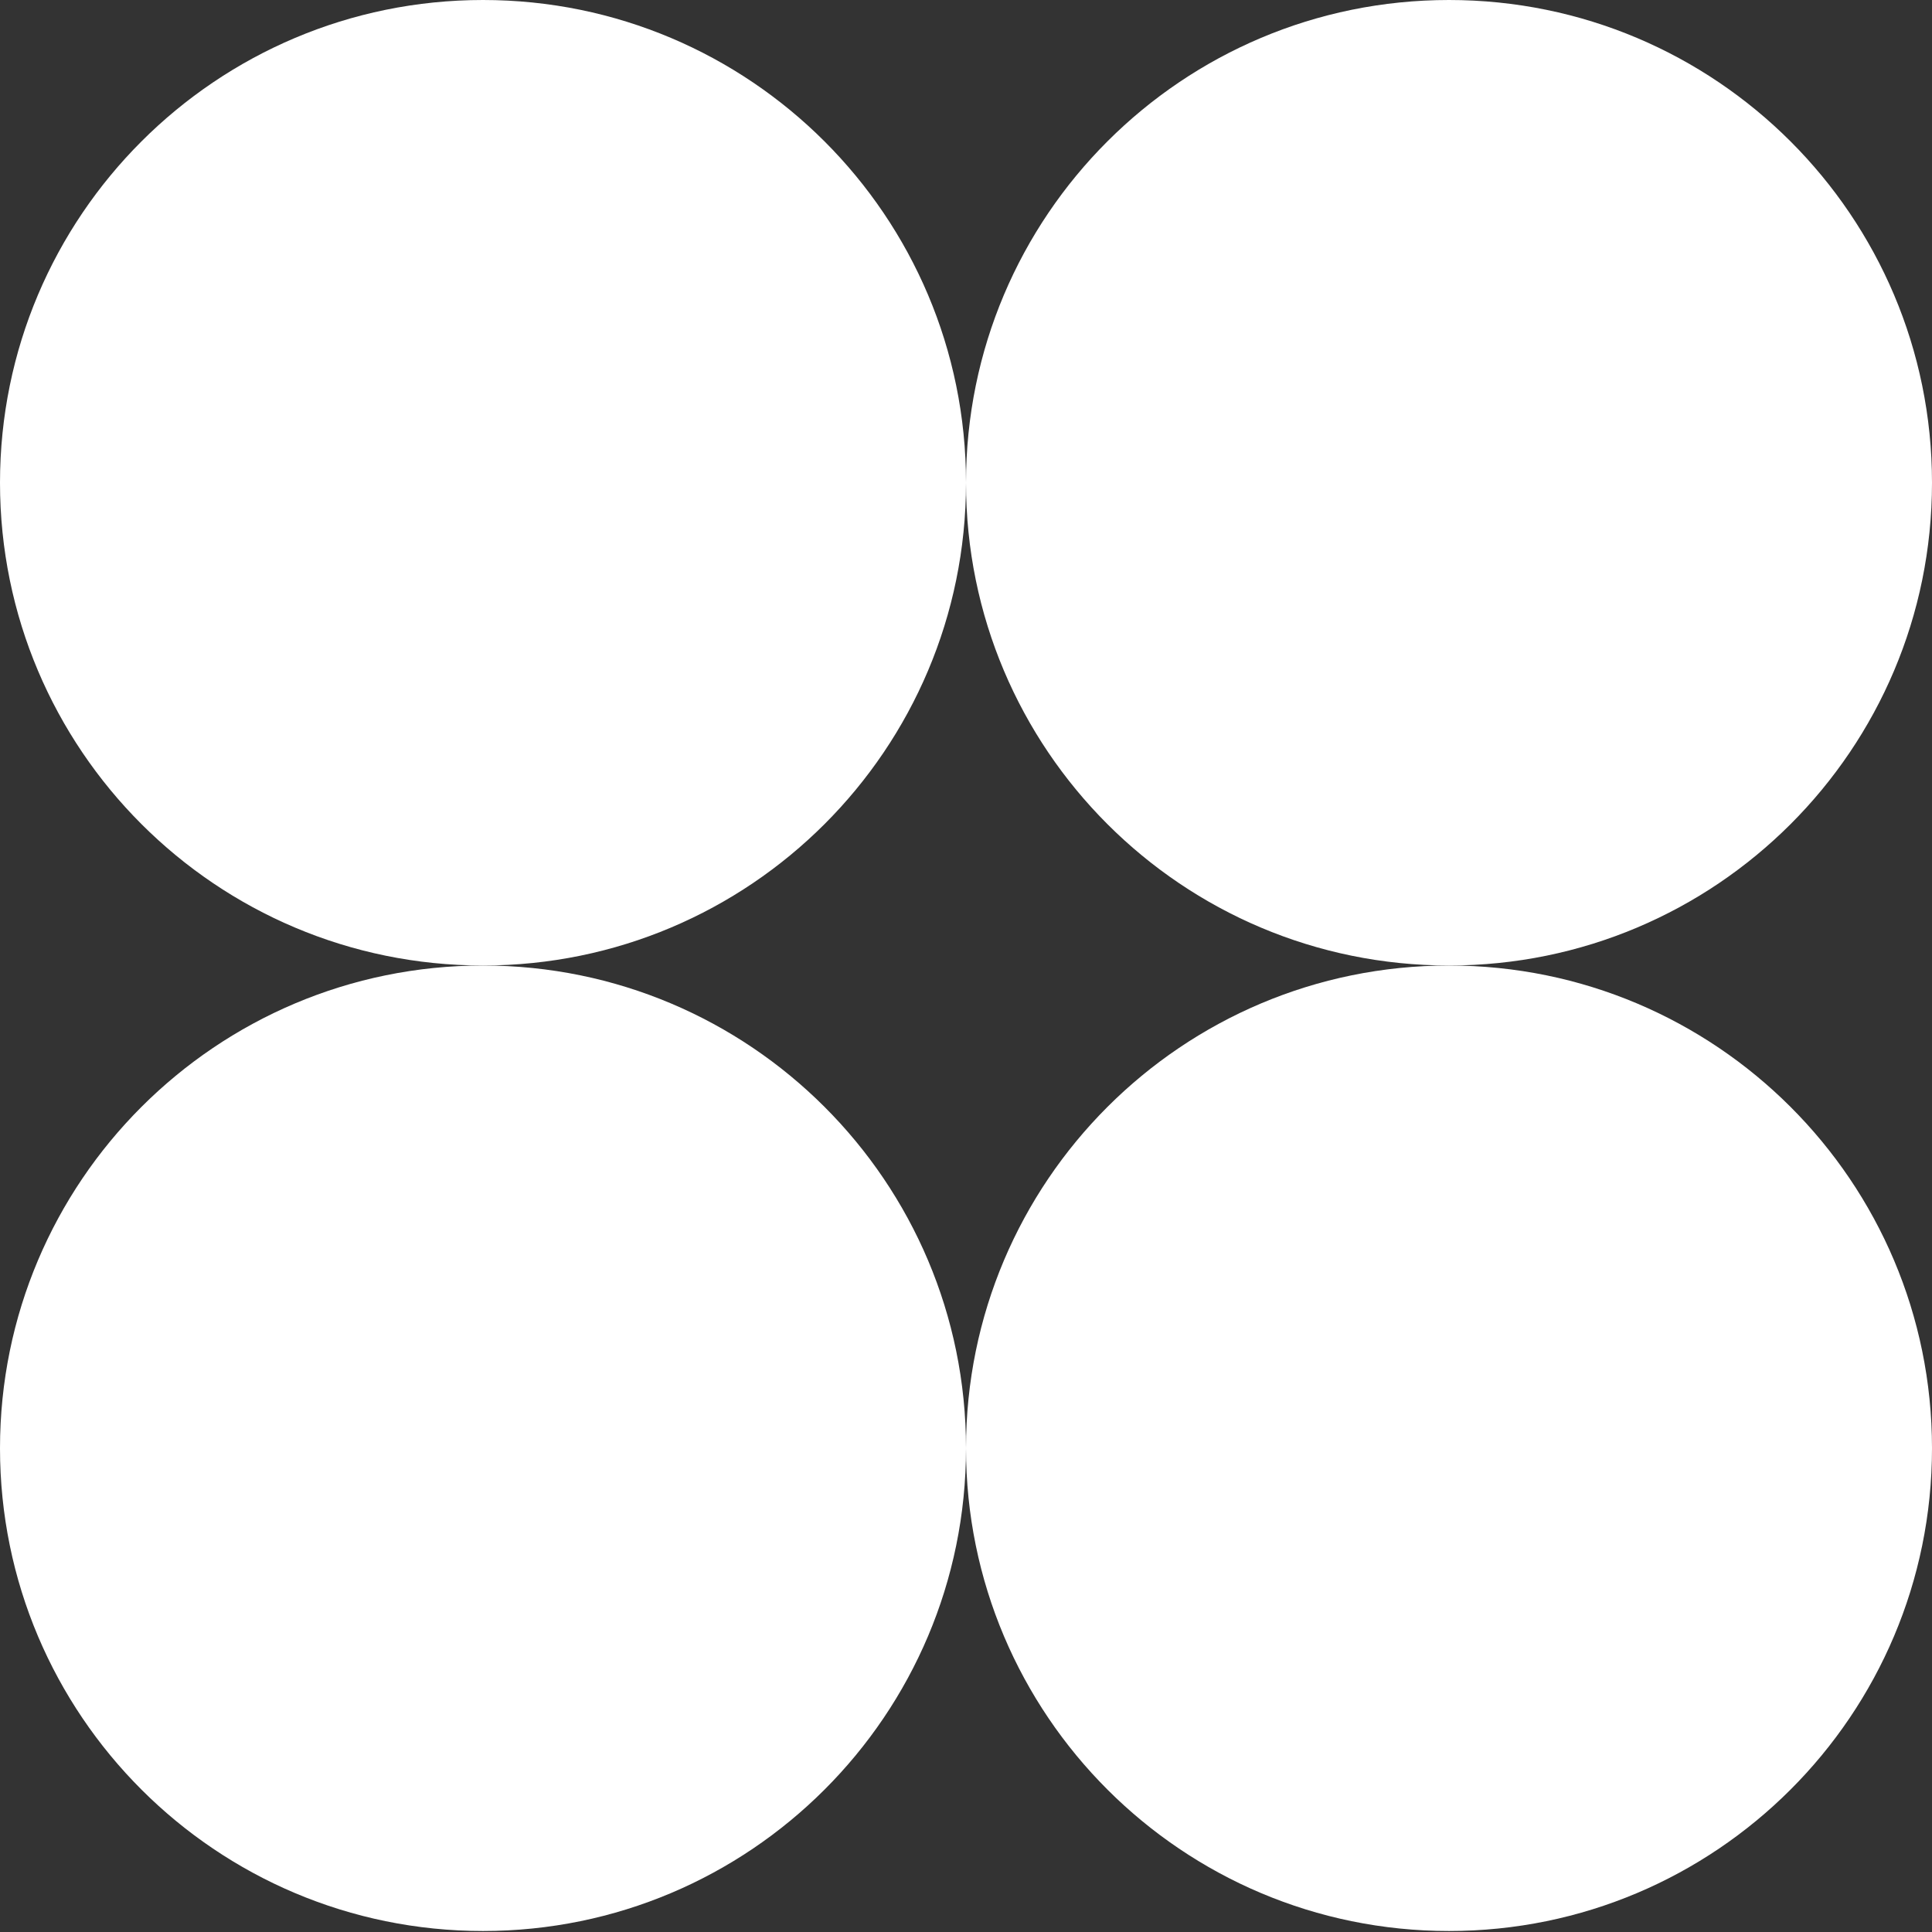
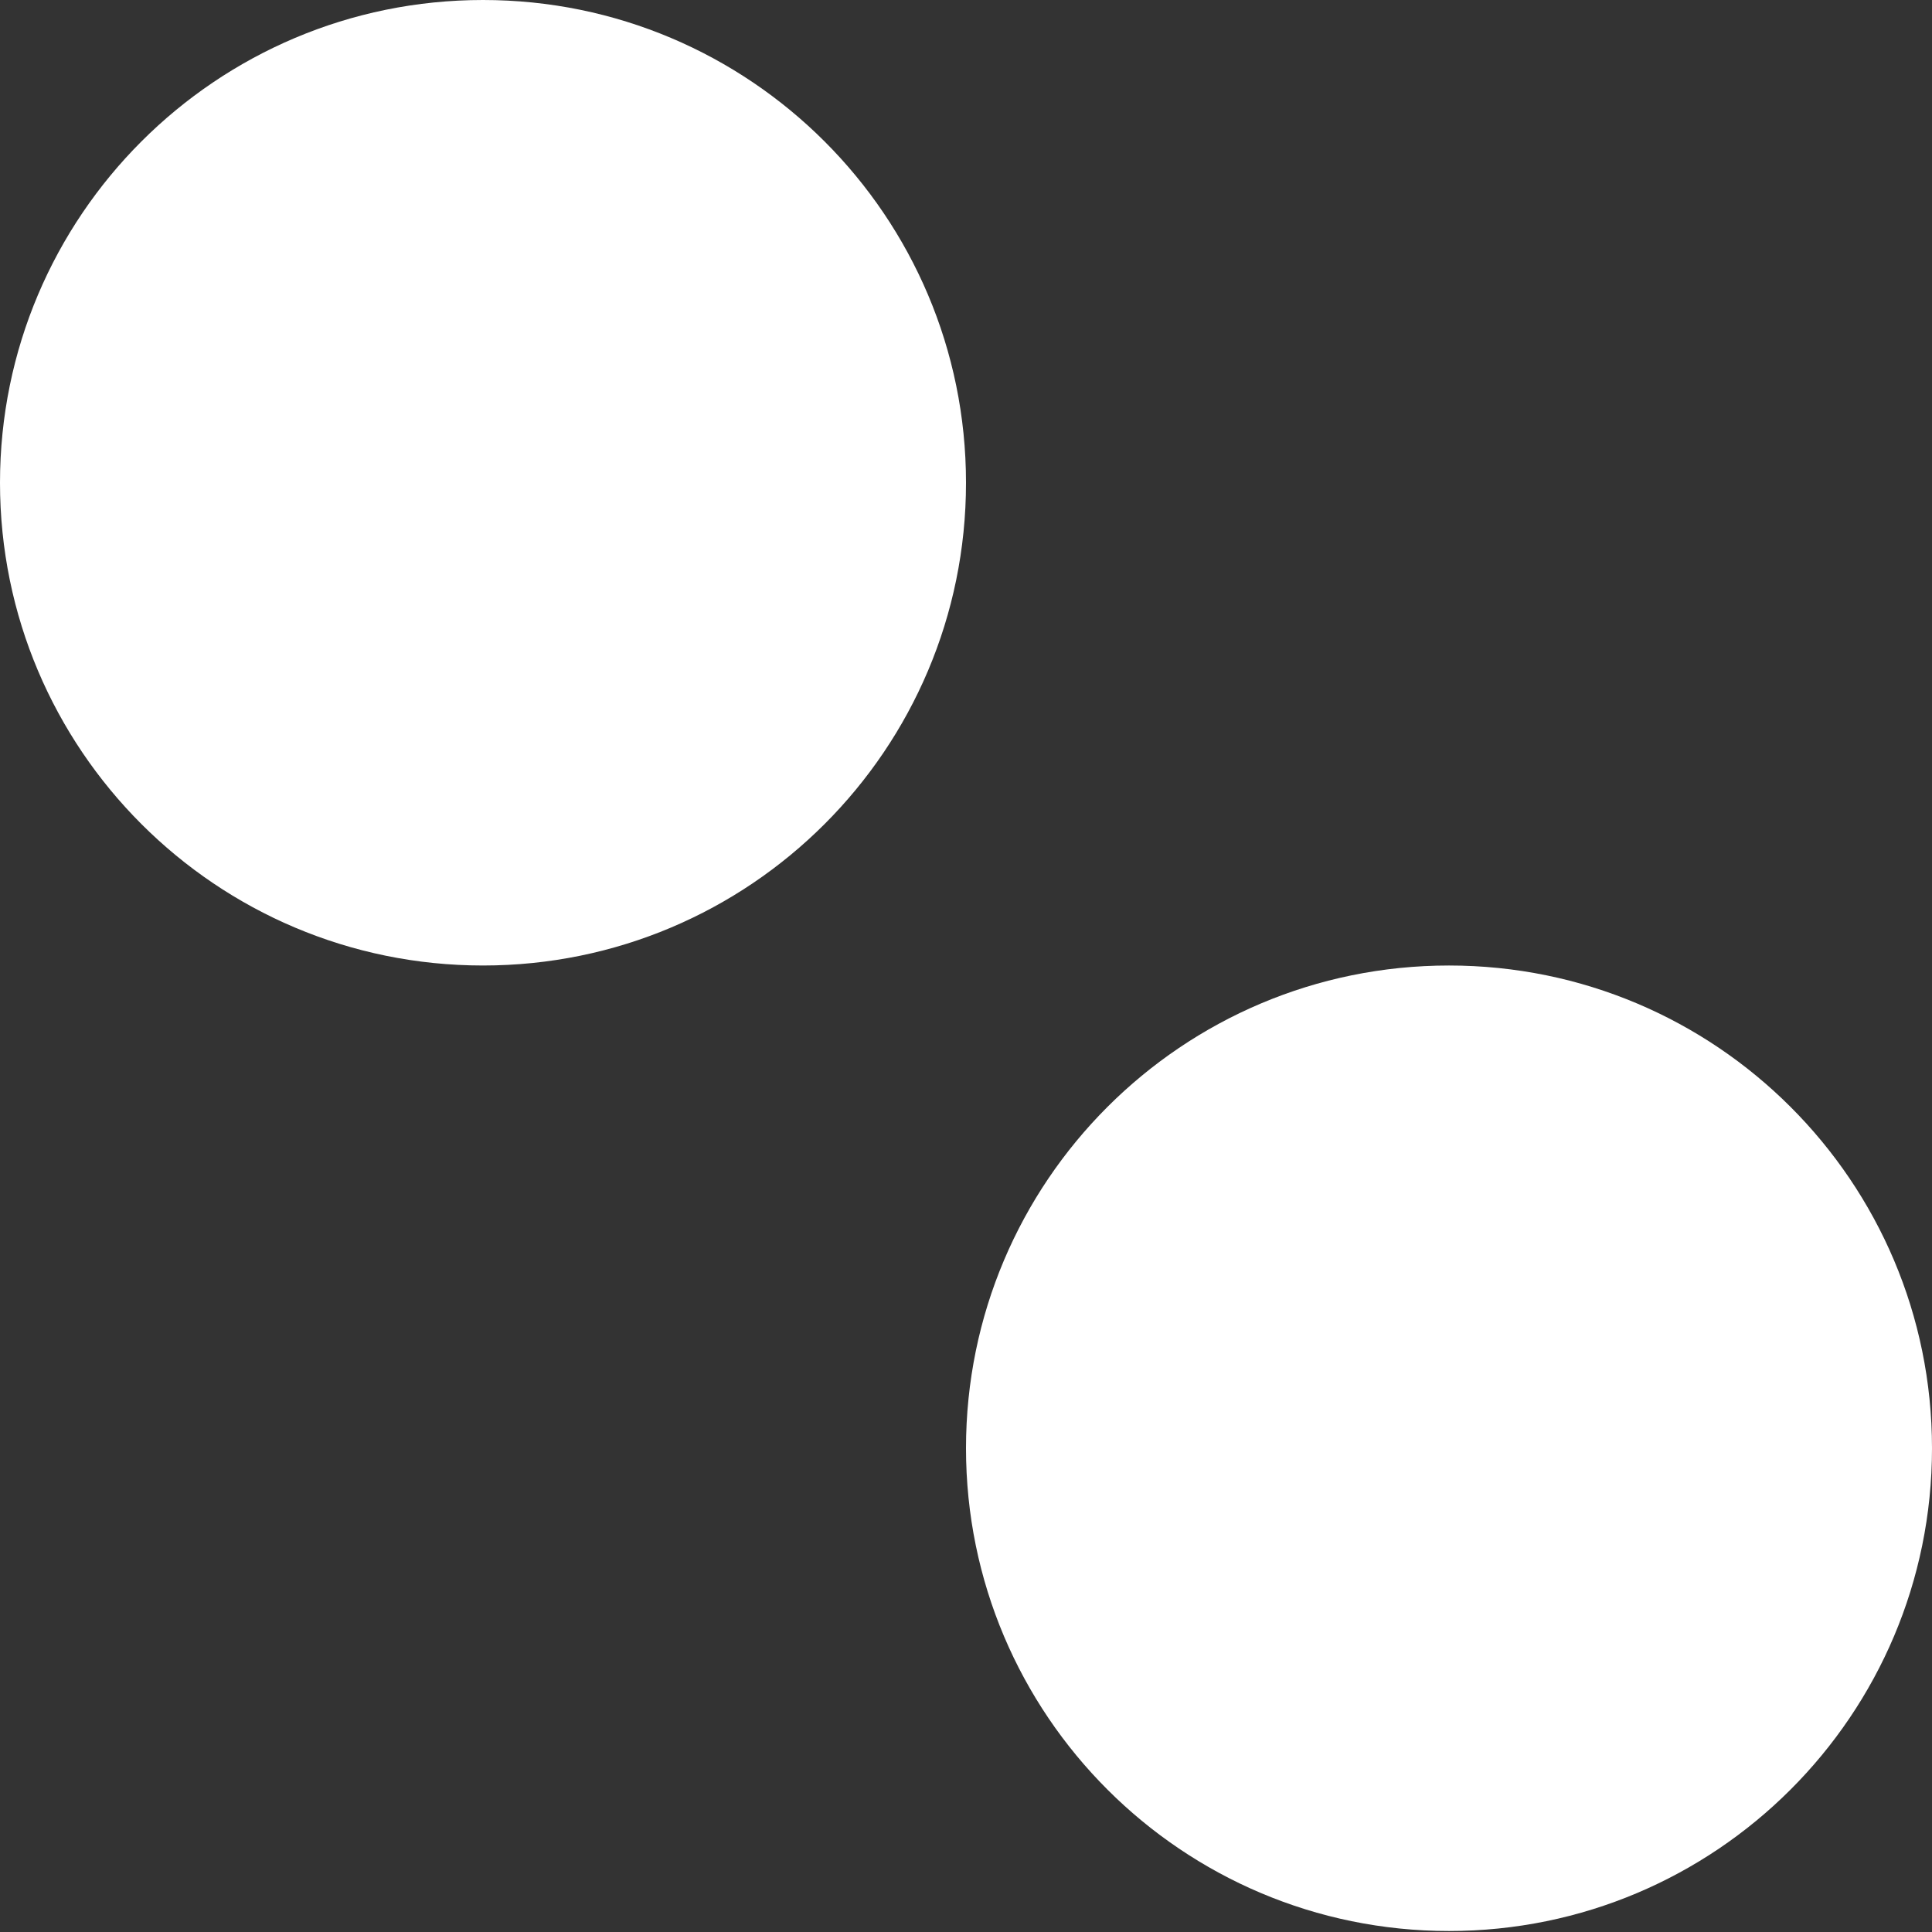
<svg xmlns="http://www.w3.org/2000/svg" width="144" height="144" viewBox="0 0 144 144" fill="none">
  <rect x="0" y="0" width="144" height="144" fill="#333333" stroke="none" />
  <path d="M36 71.963C55.882 71.963 72 55.854 72 35.982C72 16.11 55.882 0 36 0C16.118 0 0 16.11 0 35.982C0 55.854 16.118 71.963 36 71.963Z" fill="white" />
-   <path d="M144 35.982C144 45.922 139.976 54.913 133.459 61.427C126.942 67.941 117.945 71.963 108 71.963C98.055 71.963 89.058 67.941 82.541 61.427C76.024 54.913 72 45.922 72 35.982C72 26.042 76.024 17.05 82.541 10.536C89.058 4.022 98.055 0 108 0C127.876 0 144 16.102 144 35.982Z" fill="white" />
-   <path d="M36 143.926C55.882 143.926 72 127.817 72 107.944C72 88.072 55.882 71.963 36 71.963C16.118 71.963 0 88.072 0 107.944C0 127.817 16.118 143.926 36 143.926Z" fill="white" />
  <path d="M108 143.926C127.882 143.926 144 127.817 144 107.944C144 88.072 127.882 71.963 108 71.963C88.118 71.963 72 88.072 72 107.944C72 127.817 88.118 143.926 108 143.926Z" fill="white" />
</svg>